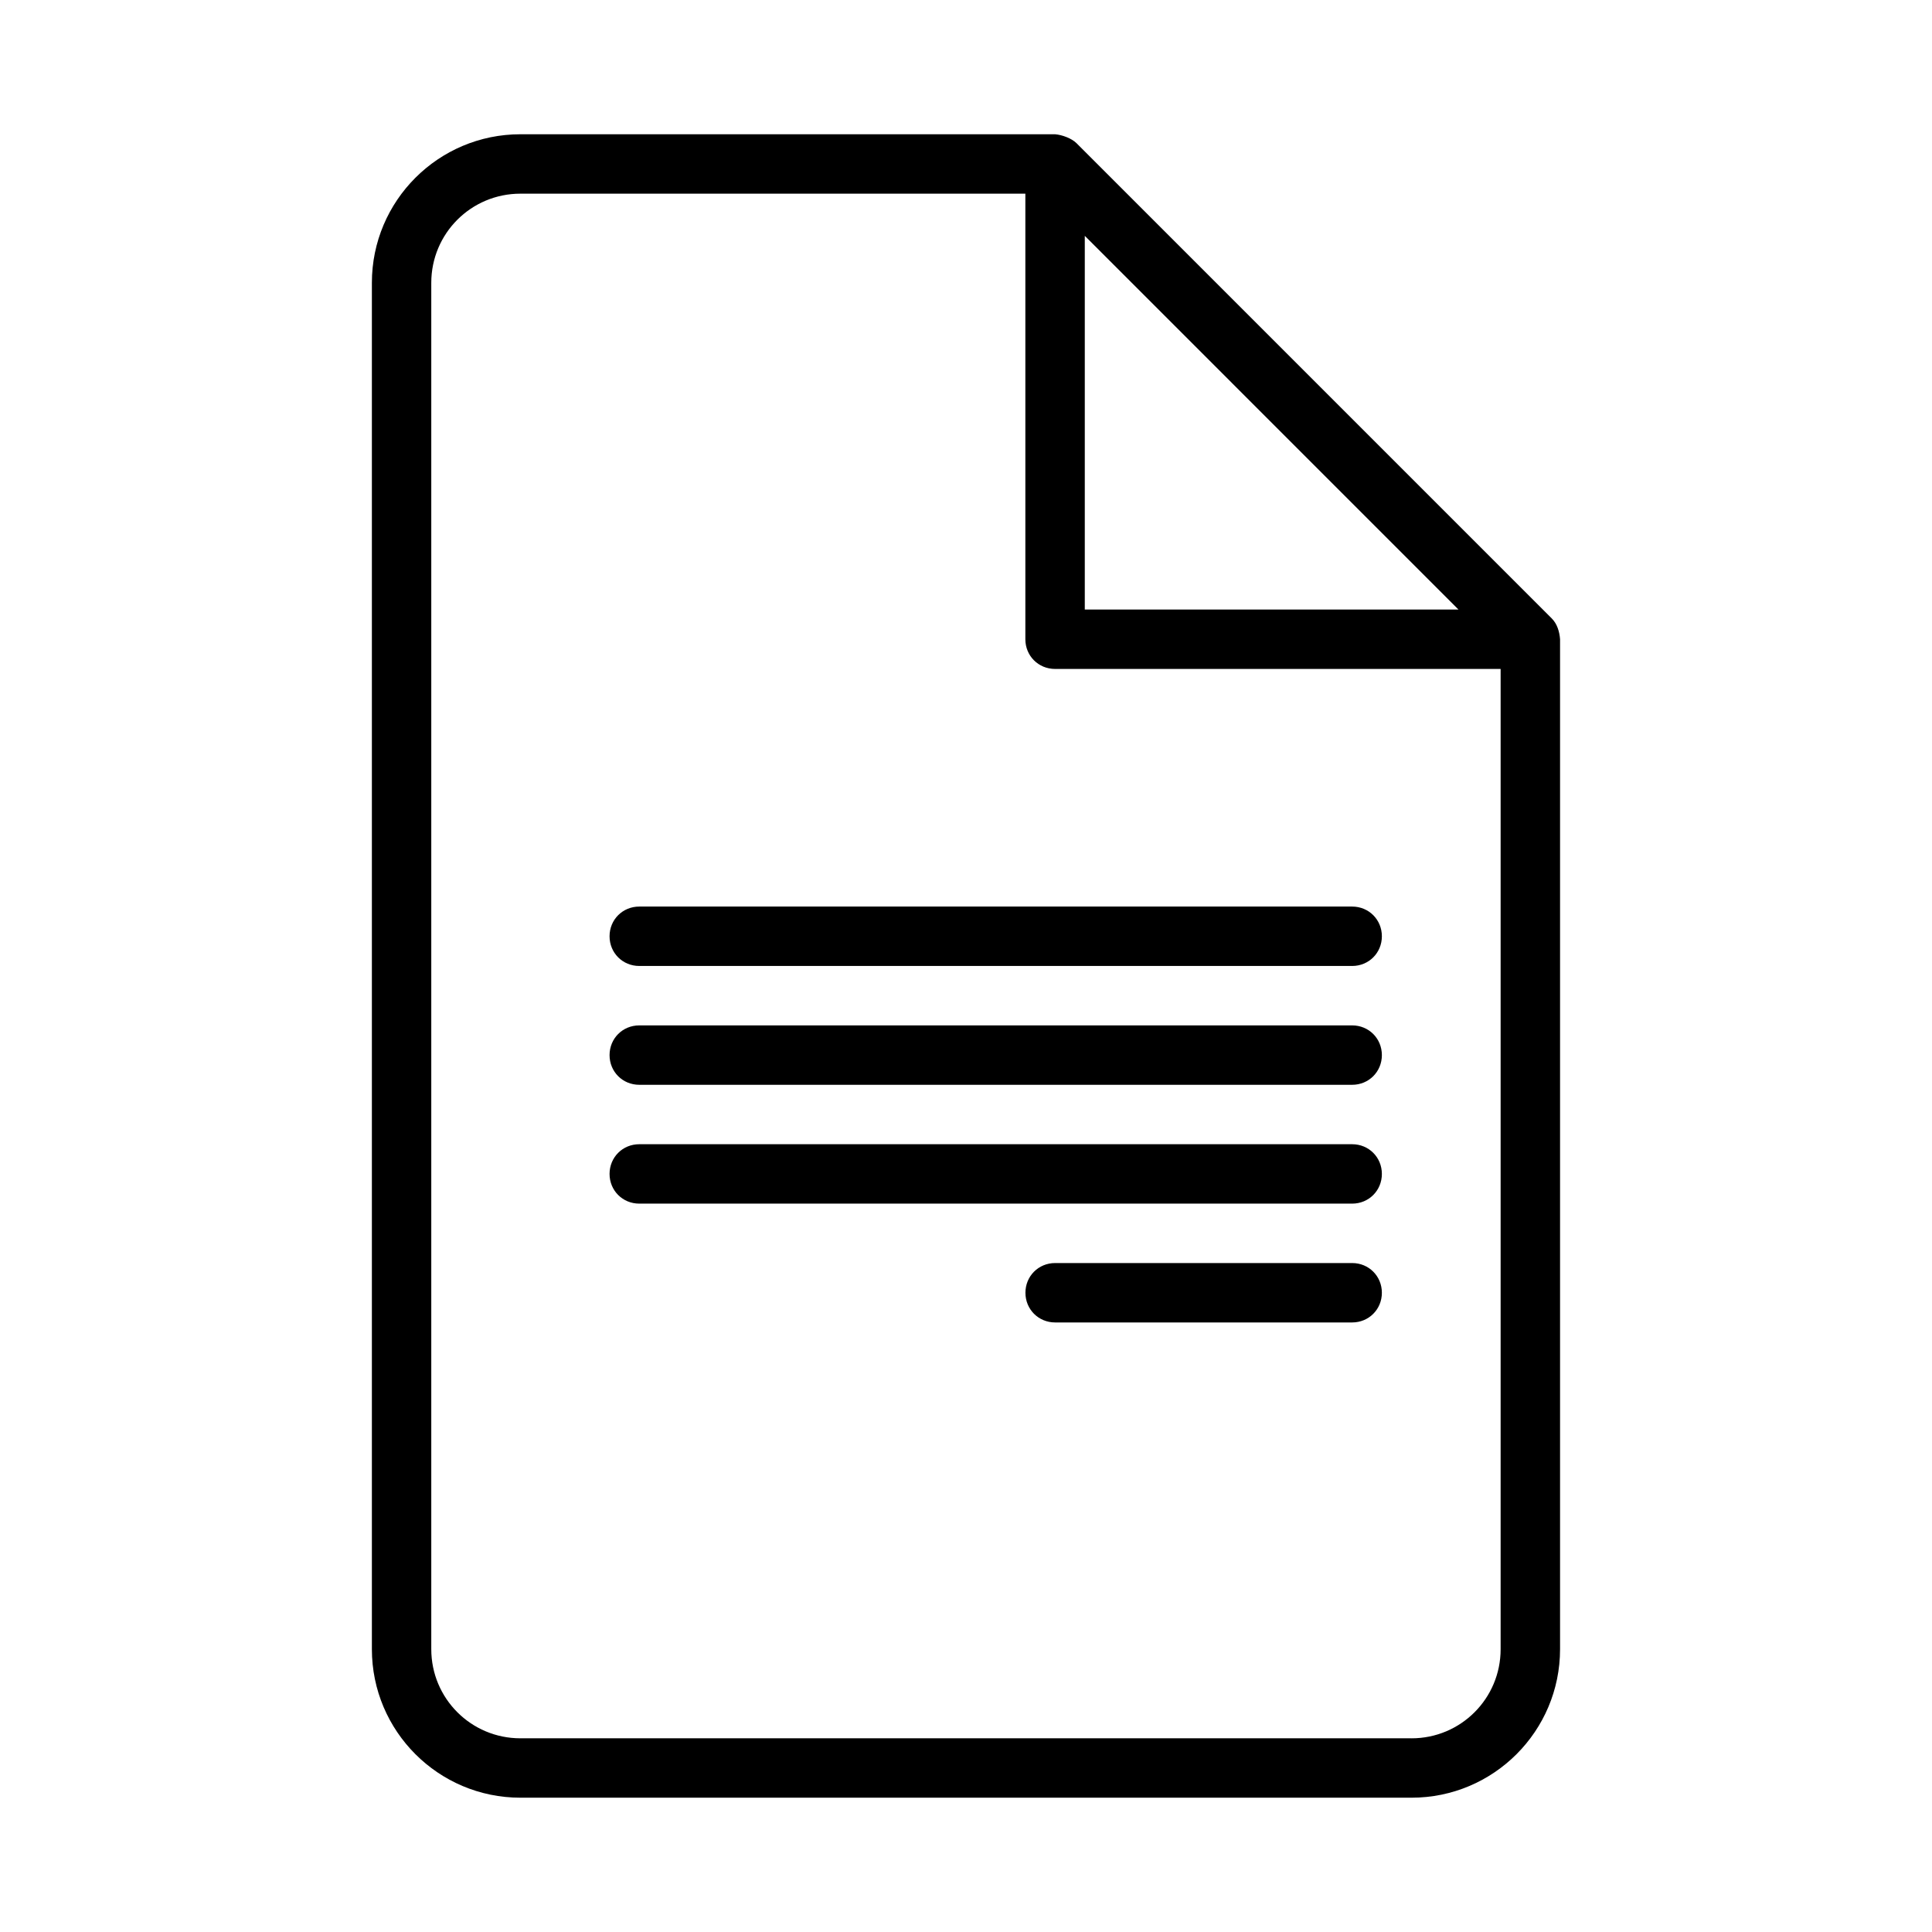
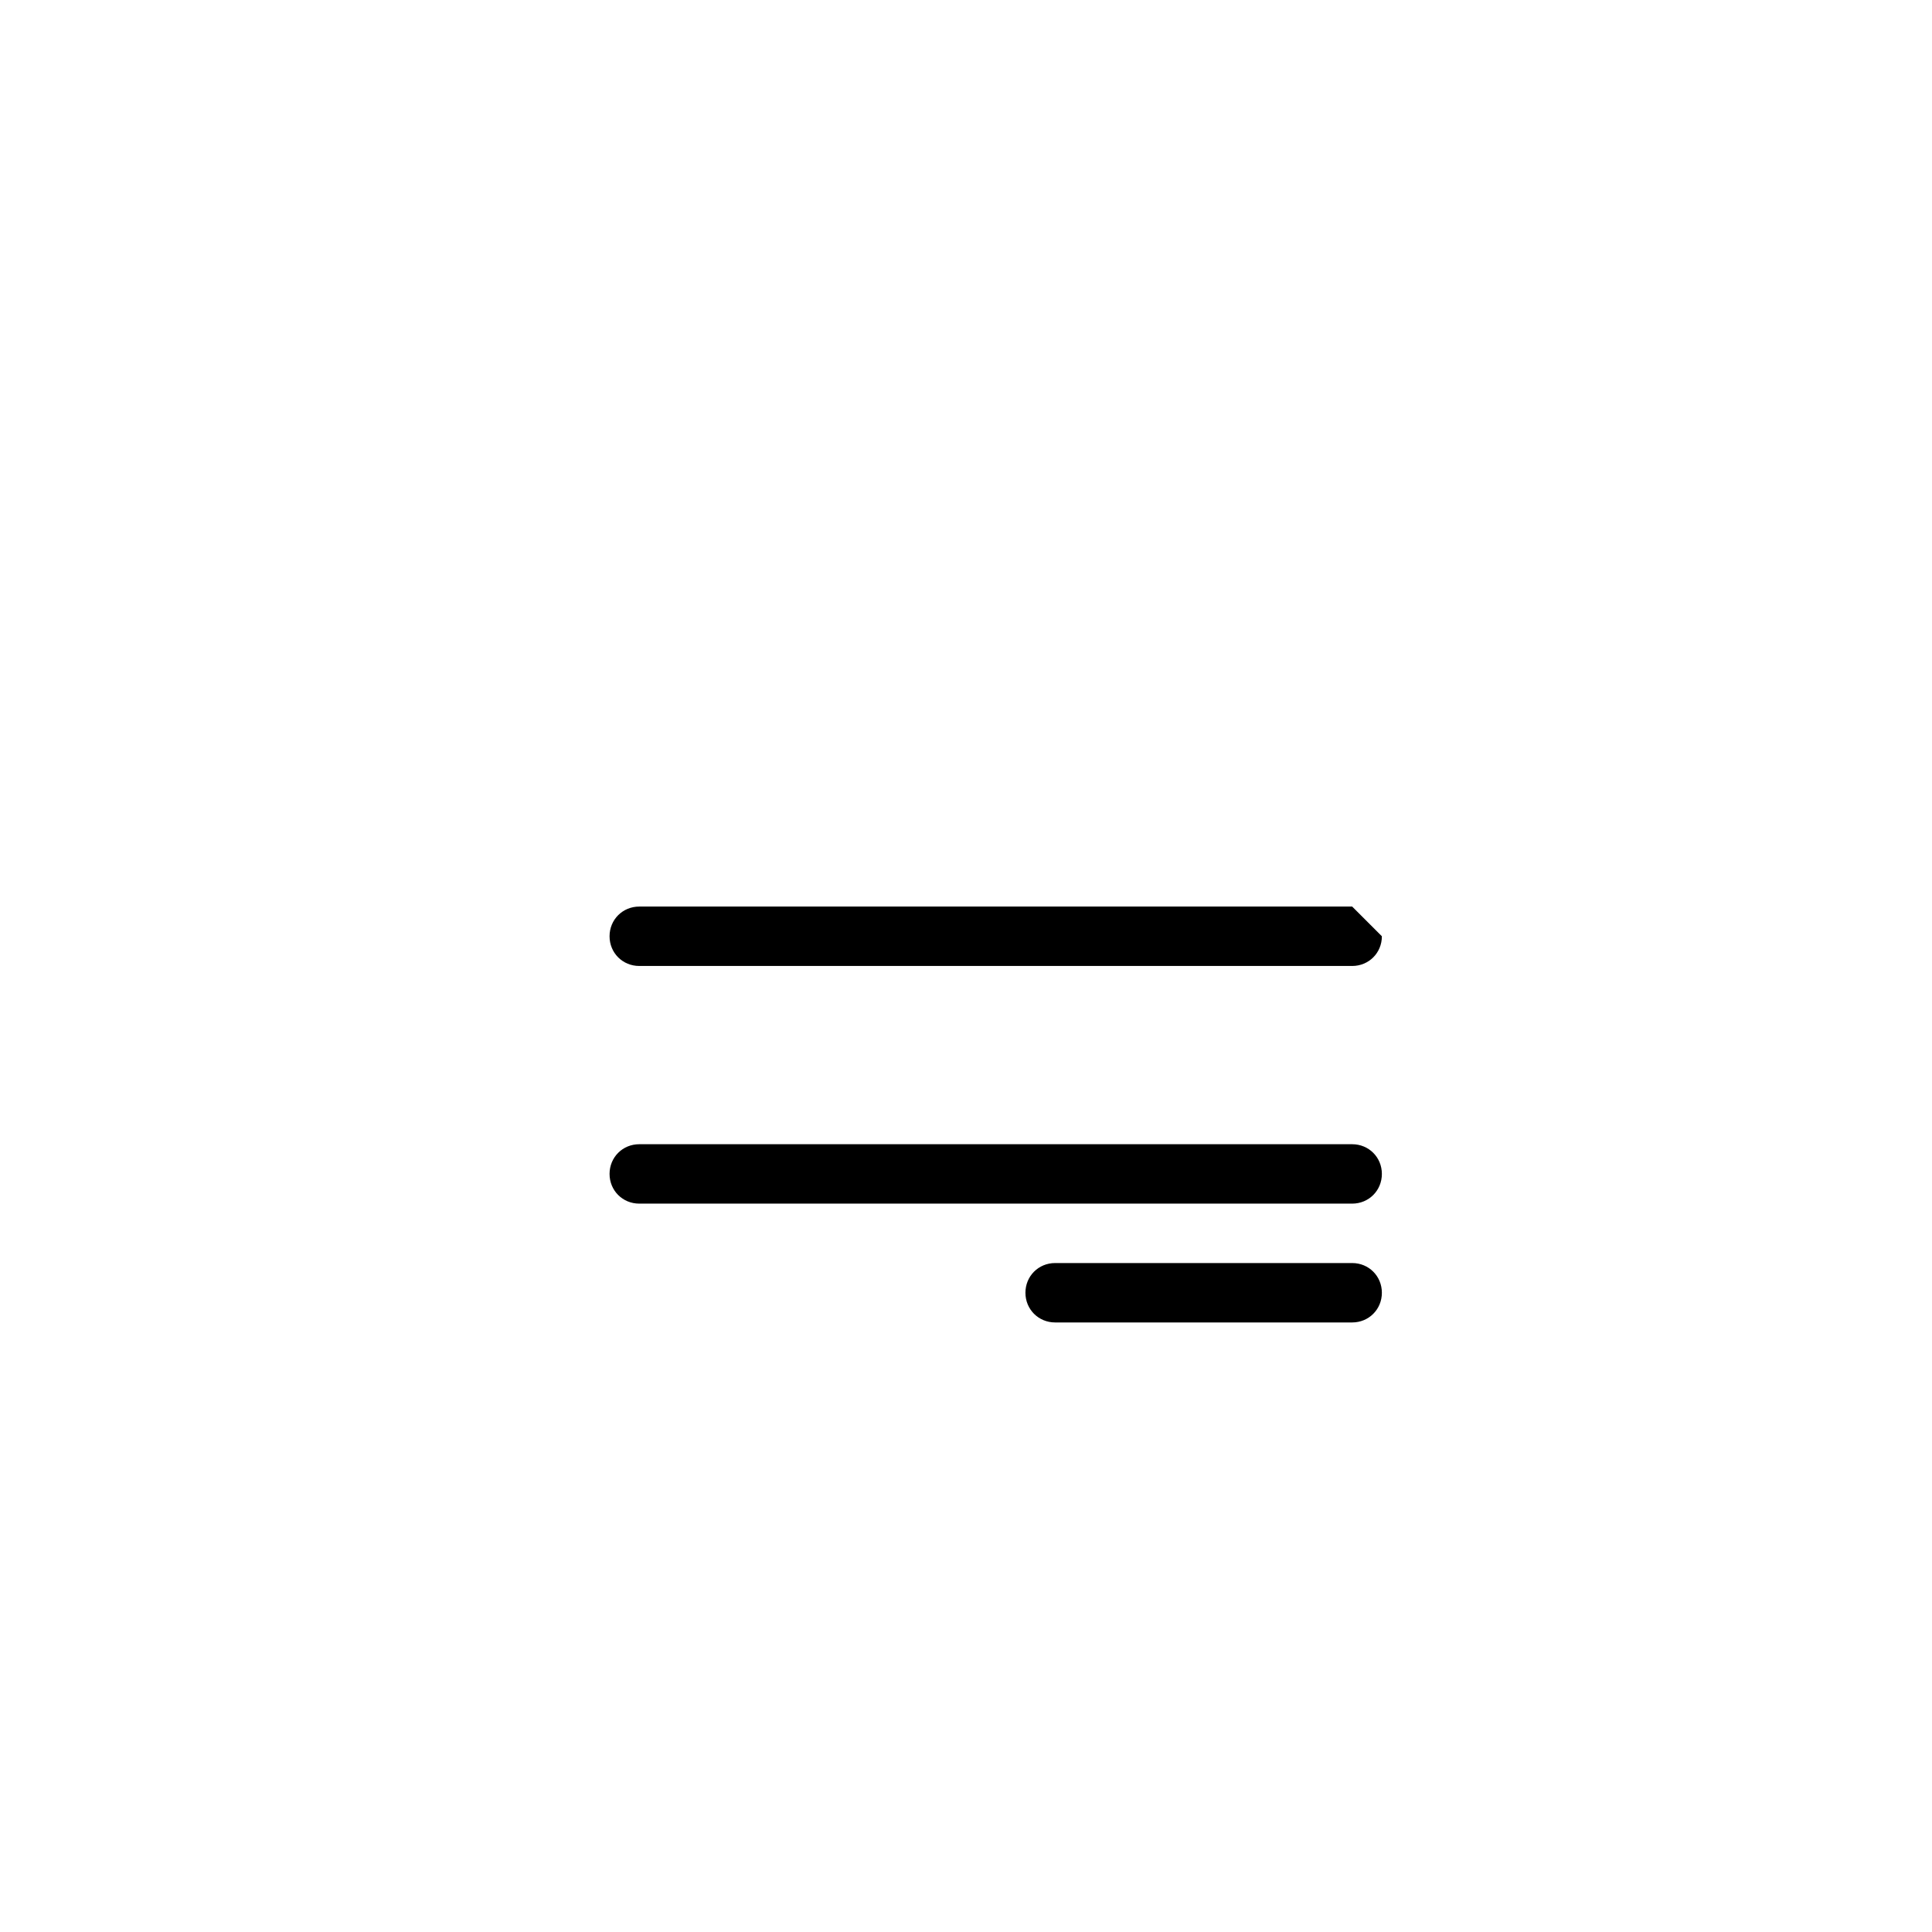
<svg xmlns="http://www.w3.org/2000/svg" fill="#000000" width="800px" height="800px" version="1.1" viewBox="144 144 512 512">
  <g>
-     <path d="m555.23 307.89-125.95-125.95c-1.258-1.258-3.777-2.203-5.668-2.359h-141.7c-21.727 0-39.359 17.633-39.359 39.359v362.11c0 21.727 17.633 39.359 39.359 39.359h236.16c21.727 0 39.359-17.633 39.359-39.359v-267.65c-0.156-2.047-0.785-4.094-2.203-5.512zm-123.75-101.39 99.027 99.031h-99.027zm86.59 398.17h-236.16c-13.066 0-23.617-10.551-23.617-23.617v-362.11c0-13.066 10.551-23.617 23.617-23.617h133.82v118.08c0 4.41 3.465 7.871 7.871 7.871h118.08v259.78c0 13.066-10.551 23.617-23.617 23.617z" />
-     <path d="m502.34 384.25h-188.93c-4.41 0-7.871 3.465-7.871 7.871 0 4.41 3.465 7.871 7.871 7.871h188.93c4.41 0 7.871-3.465 7.871-7.871s-3.465-7.871-7.871-7.871z" />
-     <path d="m502.34 415.74h-188.93c-4.41 0-7.871 3.465-7.871 7.871 0 4.41 3.465 7.871 7.871 7.871h188.93c4.41 0 7.871-3.465 7.871-7.871s-3.465-7.871-7.871-7.871z" />
+     <path d="m502.34 384.25h-188.93c-4.41 0-7.871 3.465-7.871 7.871 0 4.41 3.465 7.871 7.871 7.871h188.93c4.41 0 7.871-3.465 7.871-7.871z" />
    <path d="m502.34 447.23h-188.93c-4.41 0-7.871 3.465-7.871 7.871 0 4.41 3.465 7.871 7.871 7.871h188.93c4.41 0 7.871-3.465 7.871-7.871s-3.465-7.871-7.871-7.871z" />
    <path d="m502.34 478.72h-78.719c-4.41 0-7.871 3.465-7.871 7.871 0 4.41 3.465 7.871 7.871 7.871h78.719c4.41 0 7.871-3.465 7.871-7.871s-3.465-7.871-7.871-7.871z" />
  </g>
</svg>